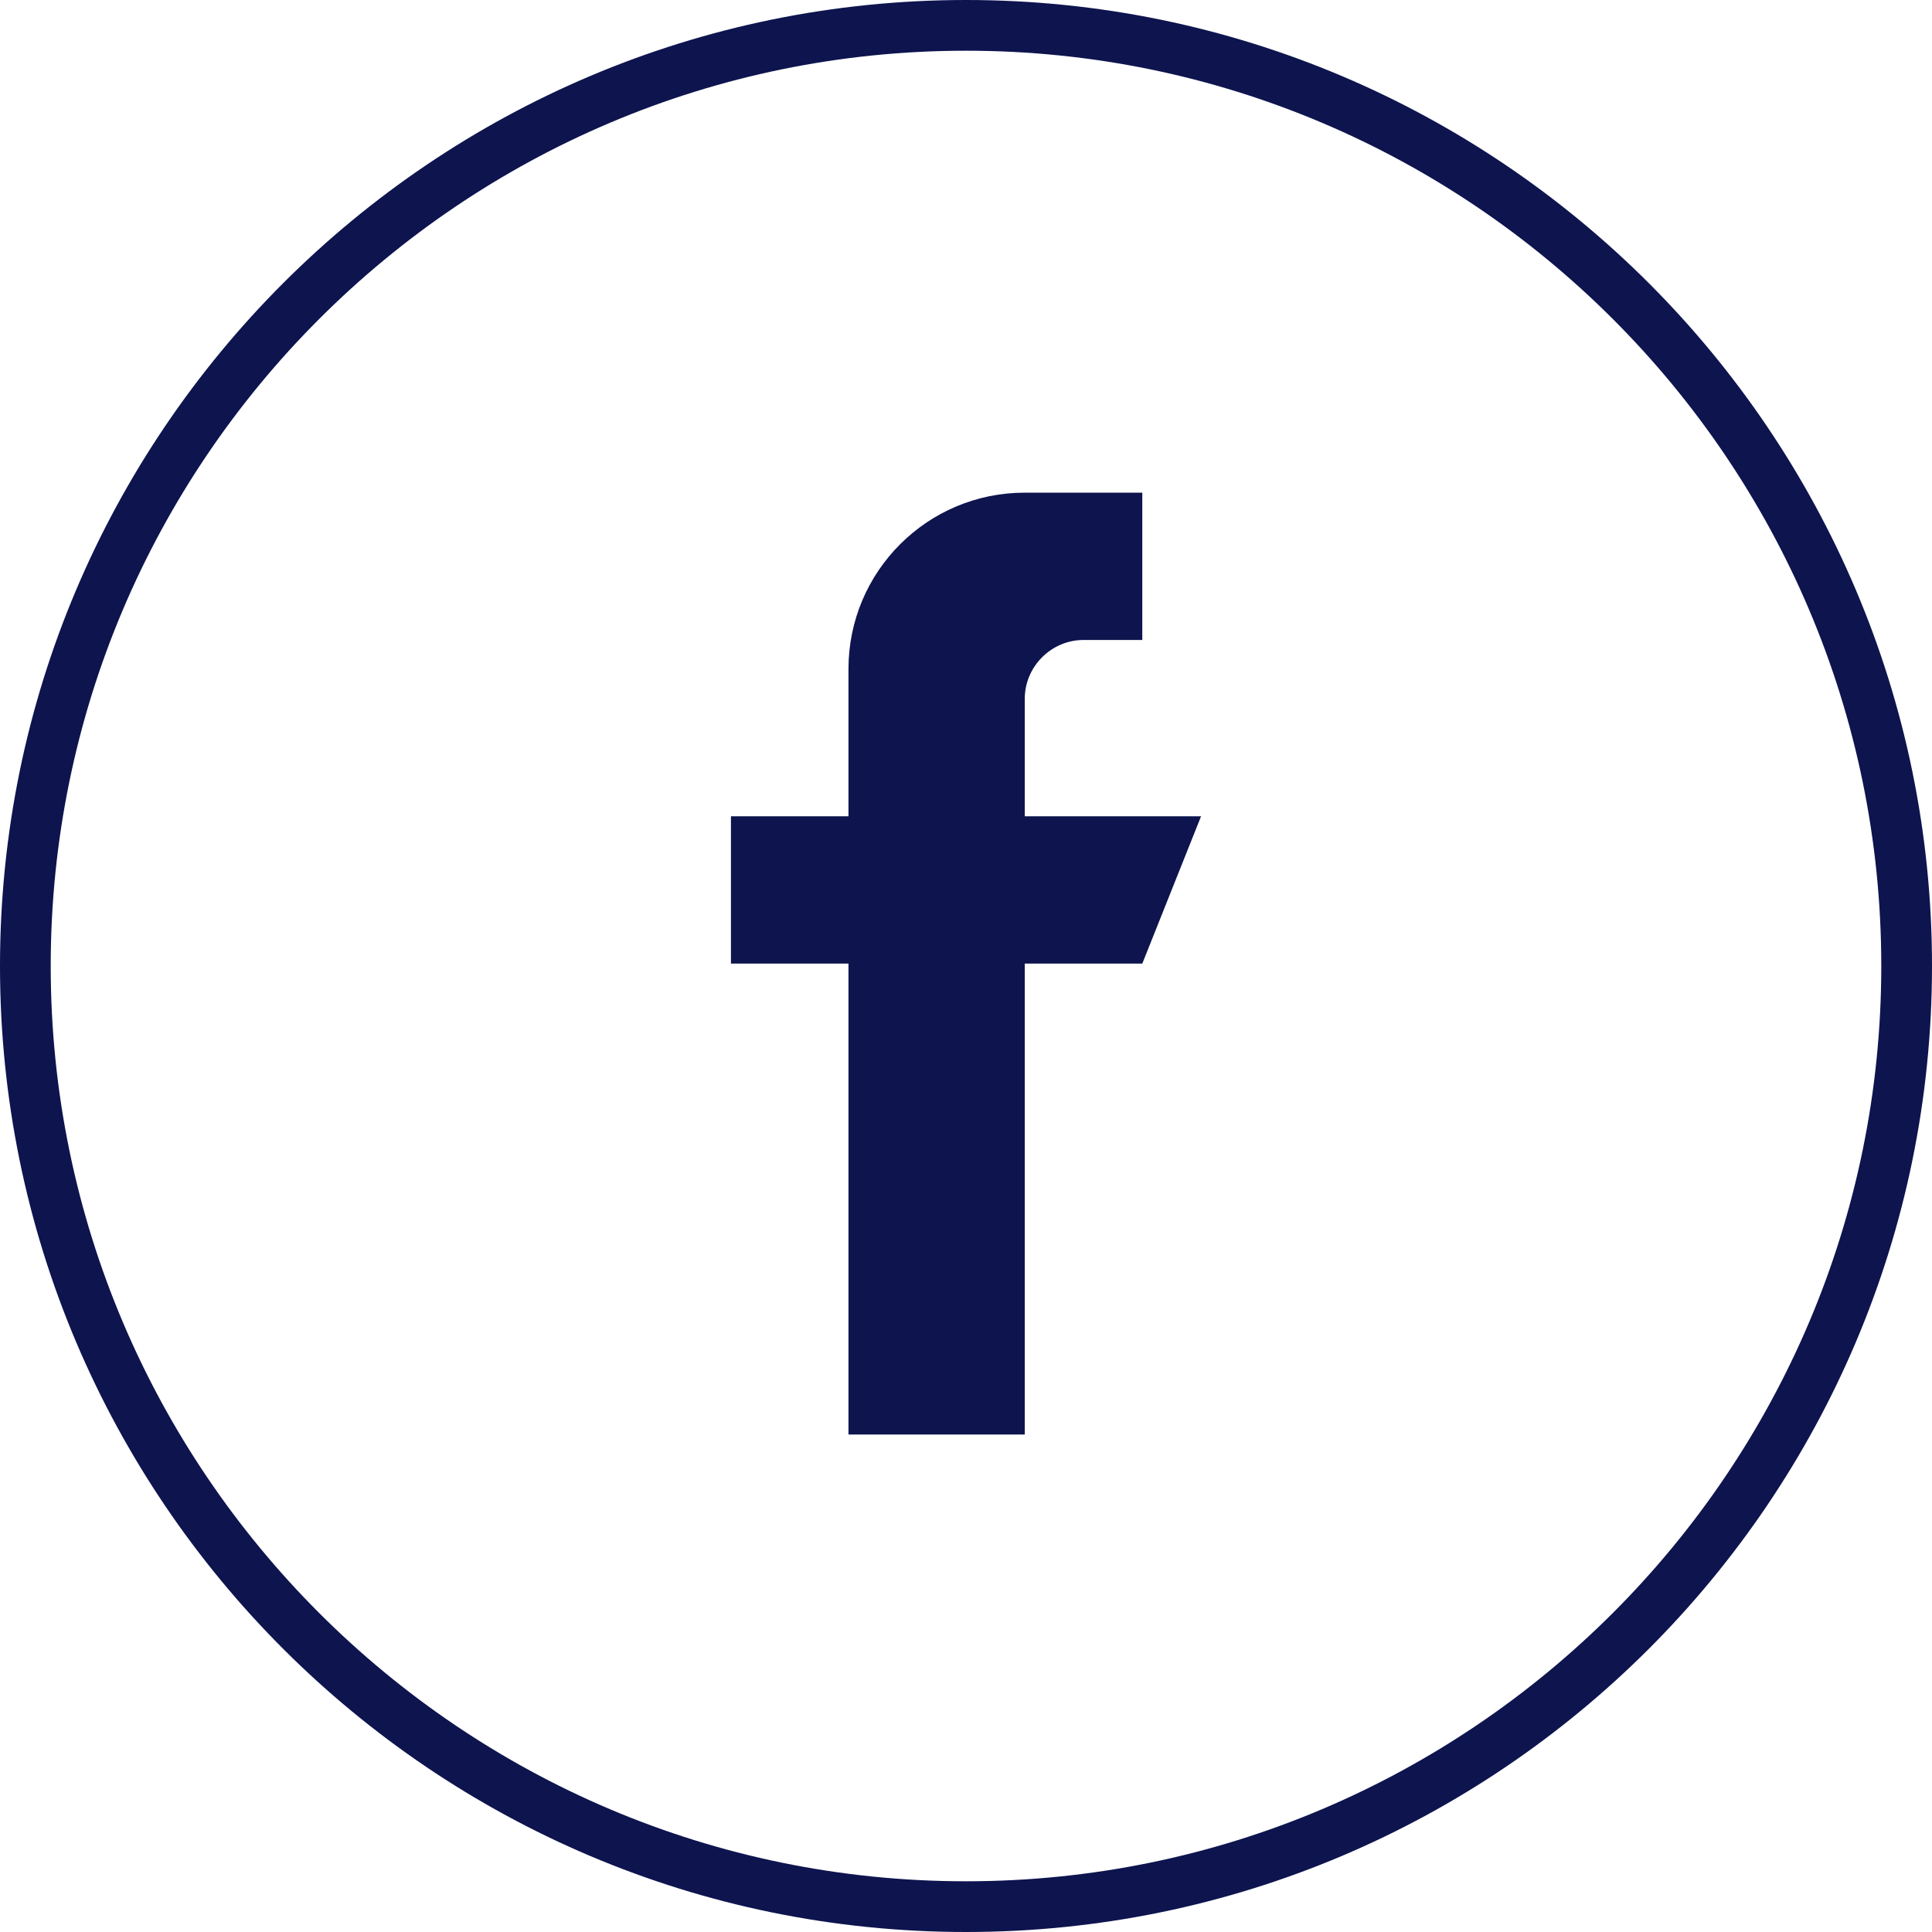
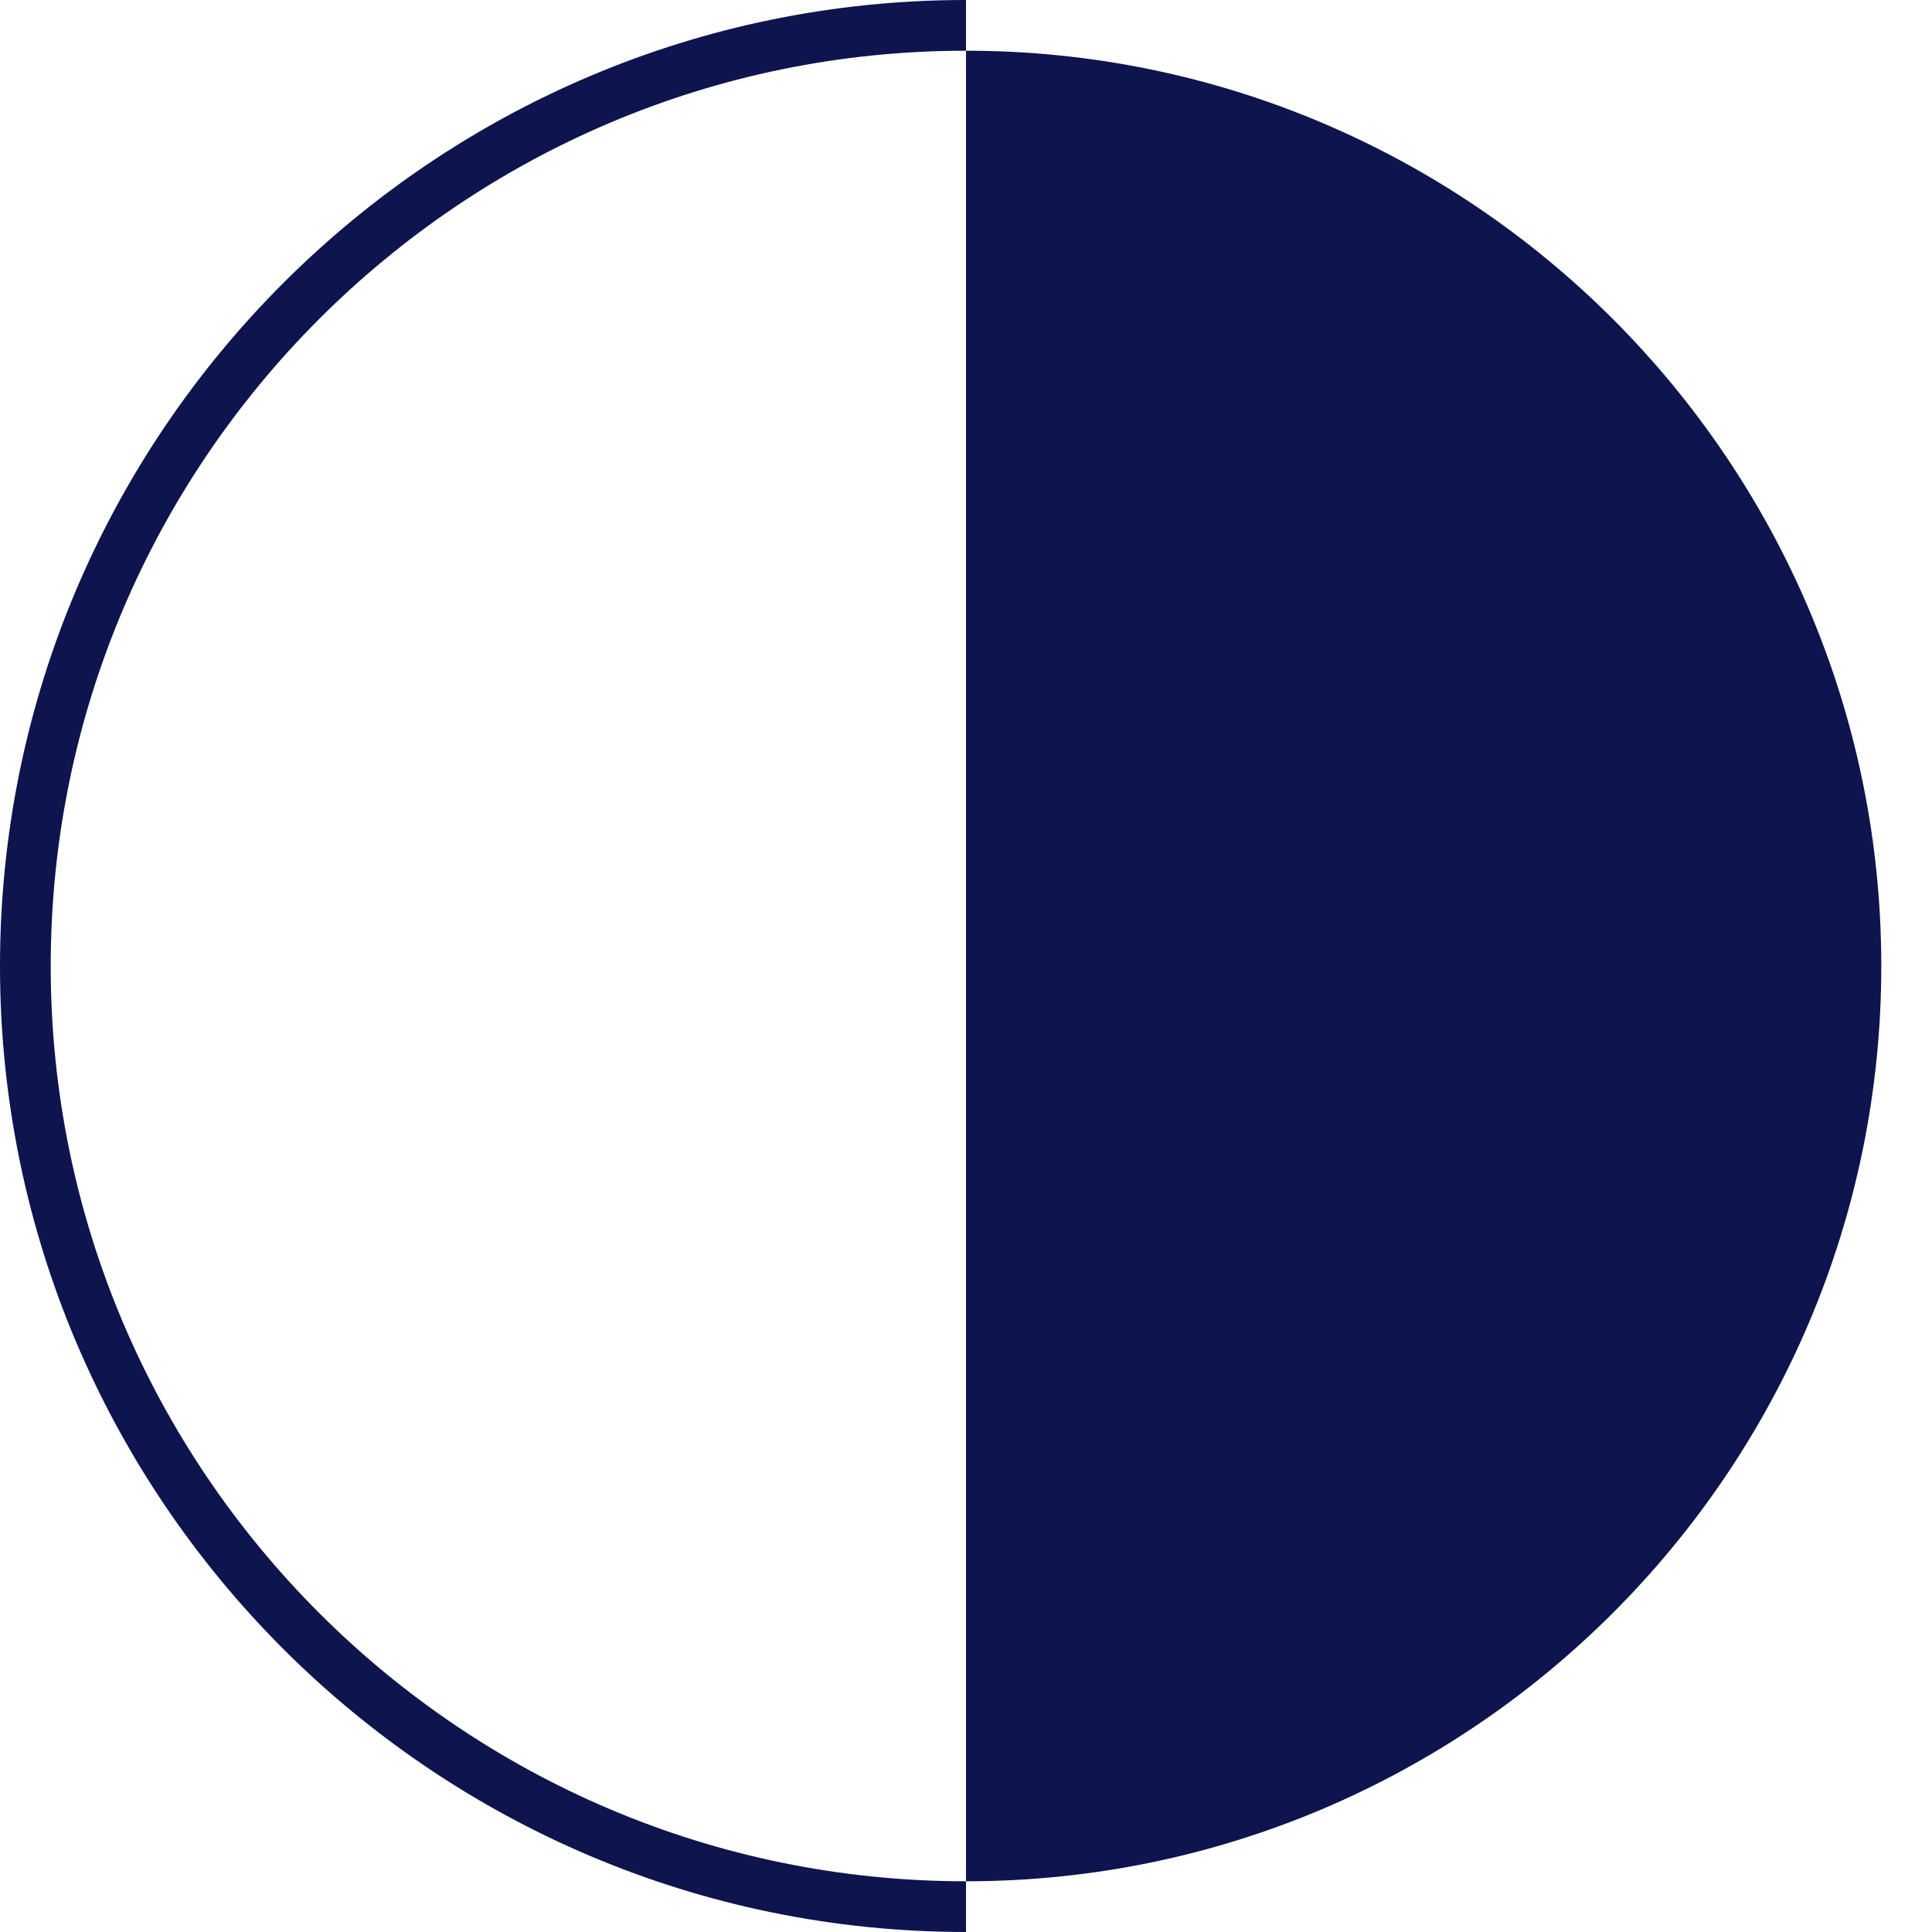
<svg xmlns="http://www.w3.org/2000/svg" id="Capa_2" data-name="Capa 2" viewBox="0 0 24 24">
  <defs>
    <style>
      .cls-1 {
        fill: none;
      }

      .cls-2 {
        clip-path: url(#clippath);
      }

      .cls-3 {
        fill: #0d144e;
      }
    </style>
    <clipPath id="clippath">
      <rect class="cls-1" width="24" height="24" />
    </clipPath>
  </defs>
  <g id="Capa_1-2" data-name="Capa 1">
    <g class="cls-2">
-       <path class="cls-3" d="M12,.63C5.73.63.63,5.73.63,12s5.1,11.37,11.37,11.37,11.37-5.1,11.37-11.37S18.27.63,12,.63M12,24C5.38,24,0,18.62,0,12S5.38,0,12,0s12,5.38,12,12-5.38,12-12,12" />
-       <path class="cls-3" d="M12.73,10.14v-1.46c0-.4.33-.73.73-.73h.73v-1.83h-1.46c-1.21,0-2.19.98-2.19,2.19v1.83h-1.46v1.83h1.46v5.85h2.19v-5.85h1.46l.73-1.83h-2.19Z" />
+       <path class="cls-3" d="M12,.63C5.73.63.63,5.73.63,12s5.1,11.37,11.37,11.37,11.37-5.1,11.37-11.37S18.27.63,12,.63M12,24C5.38,24,0,18.62,0,12S5.38,0,12,0" />
    </g>
  </g>
</svg>